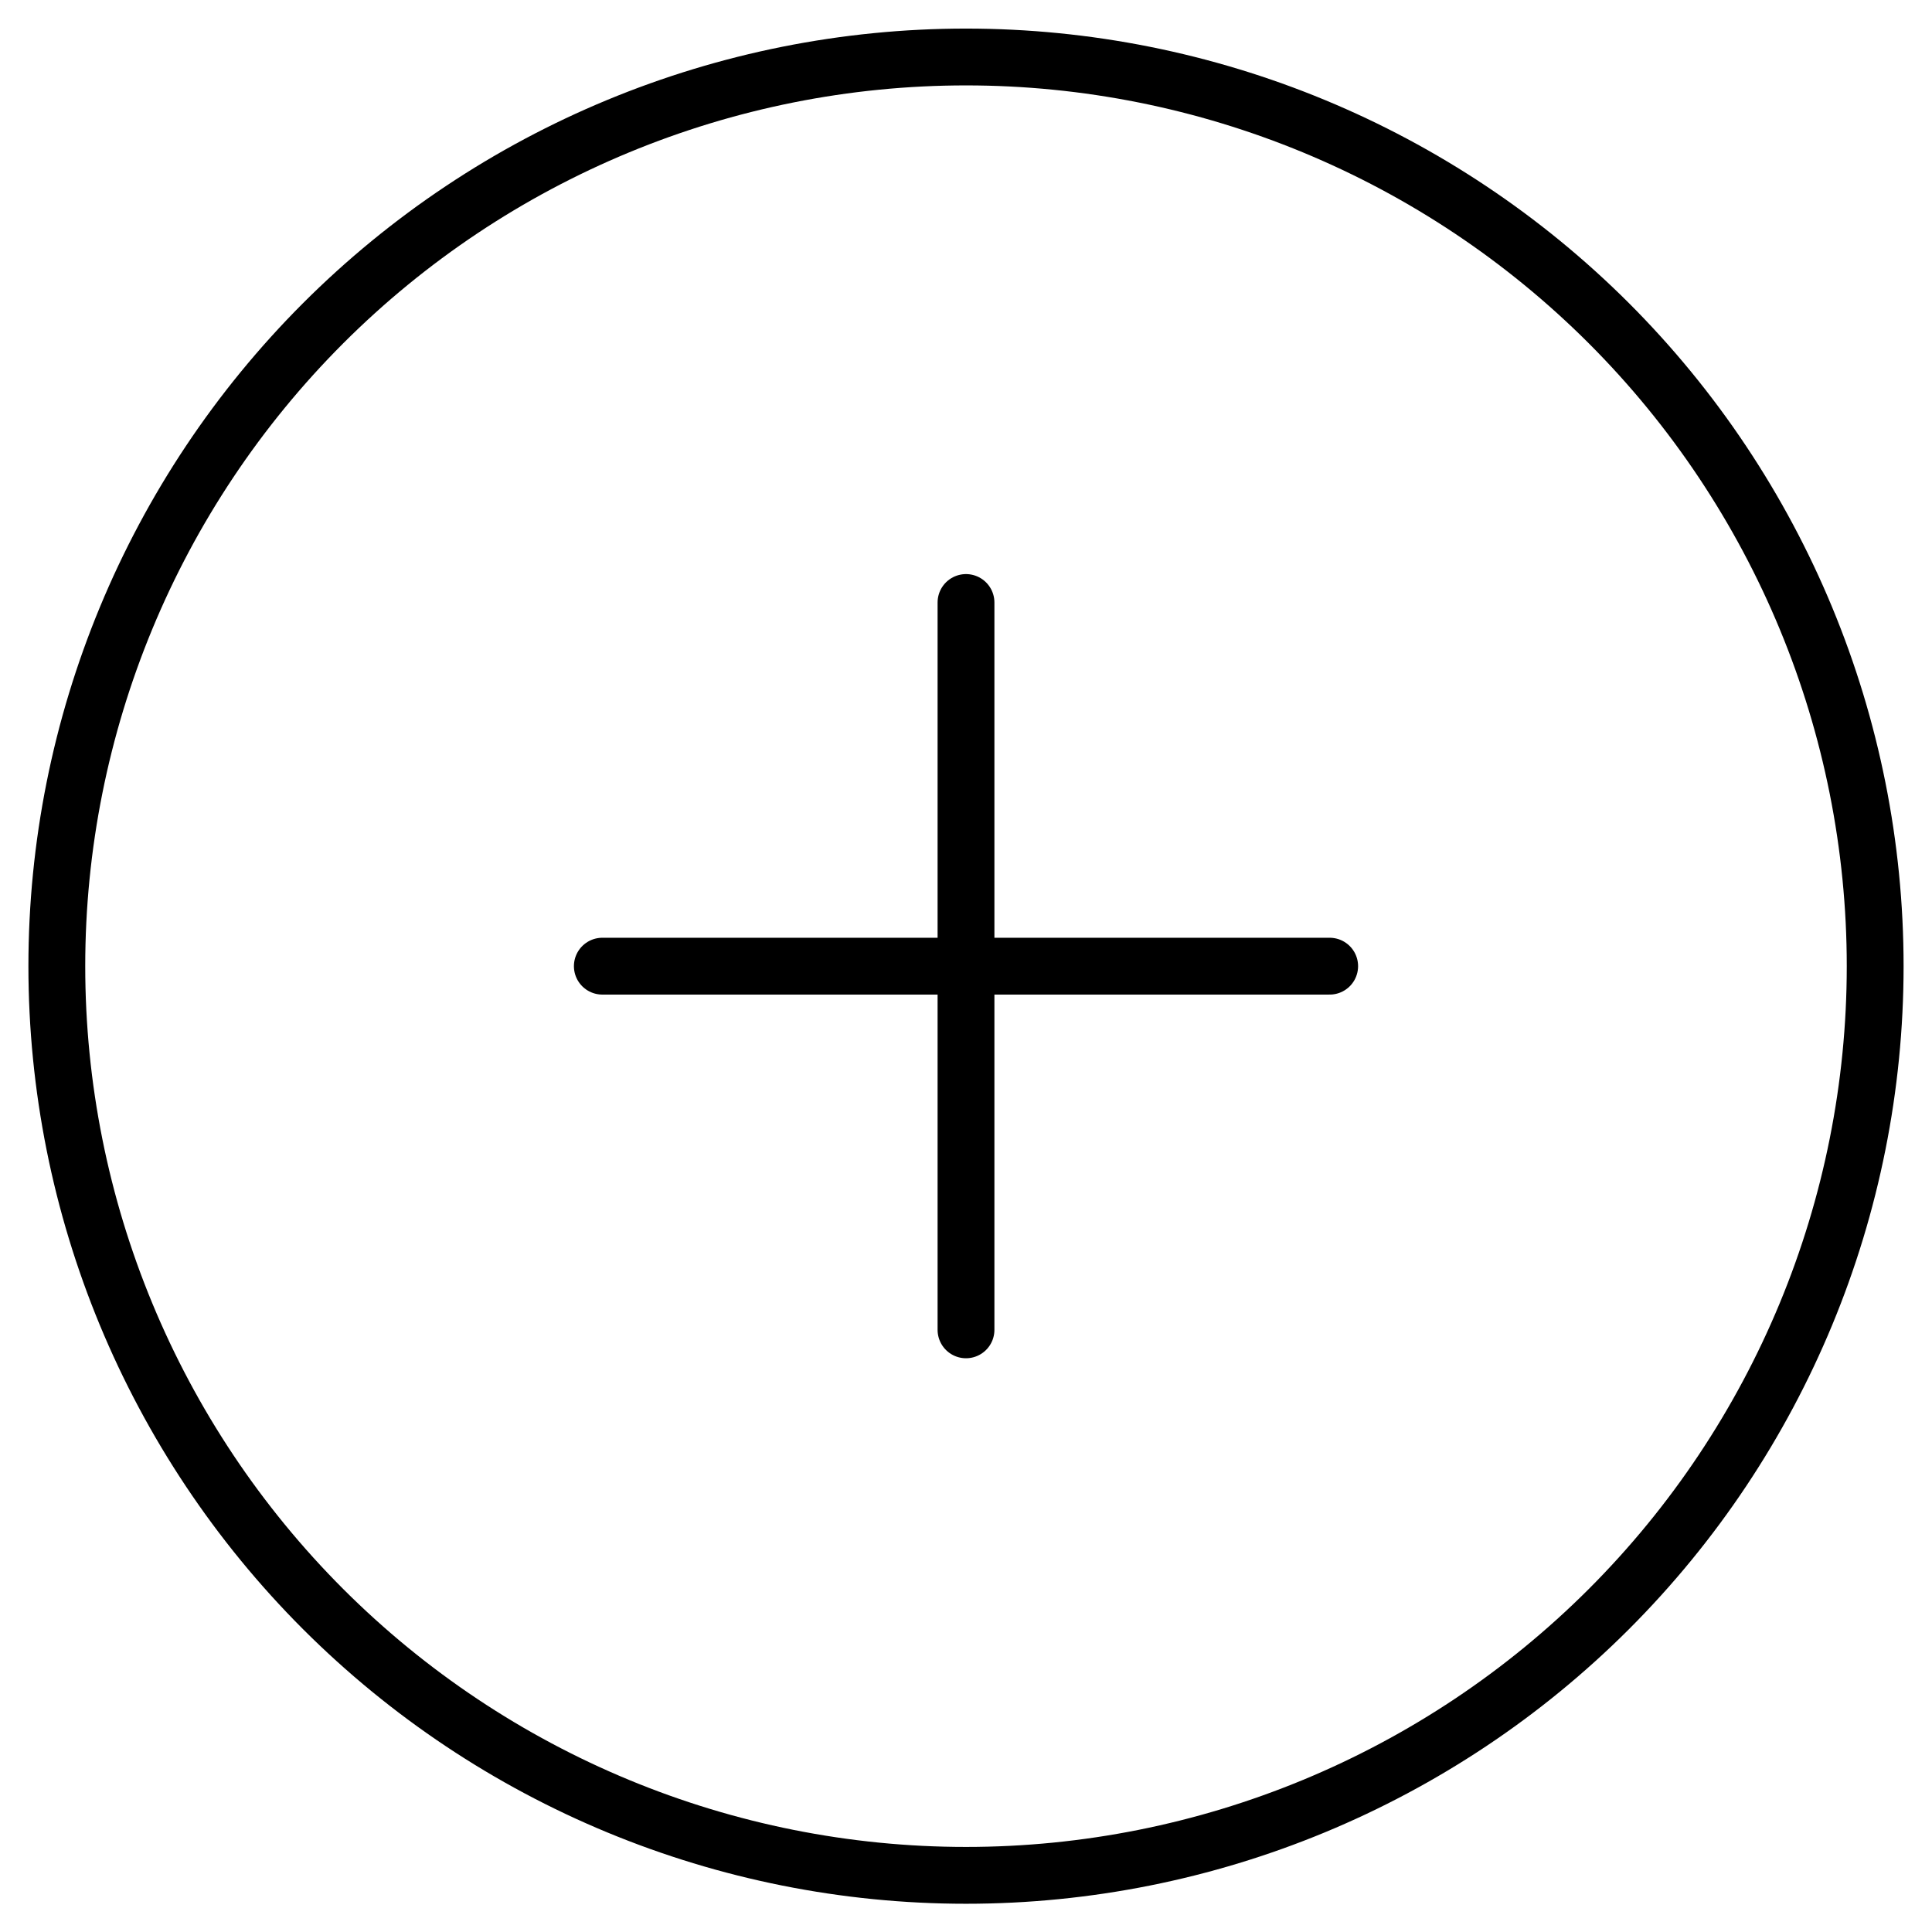
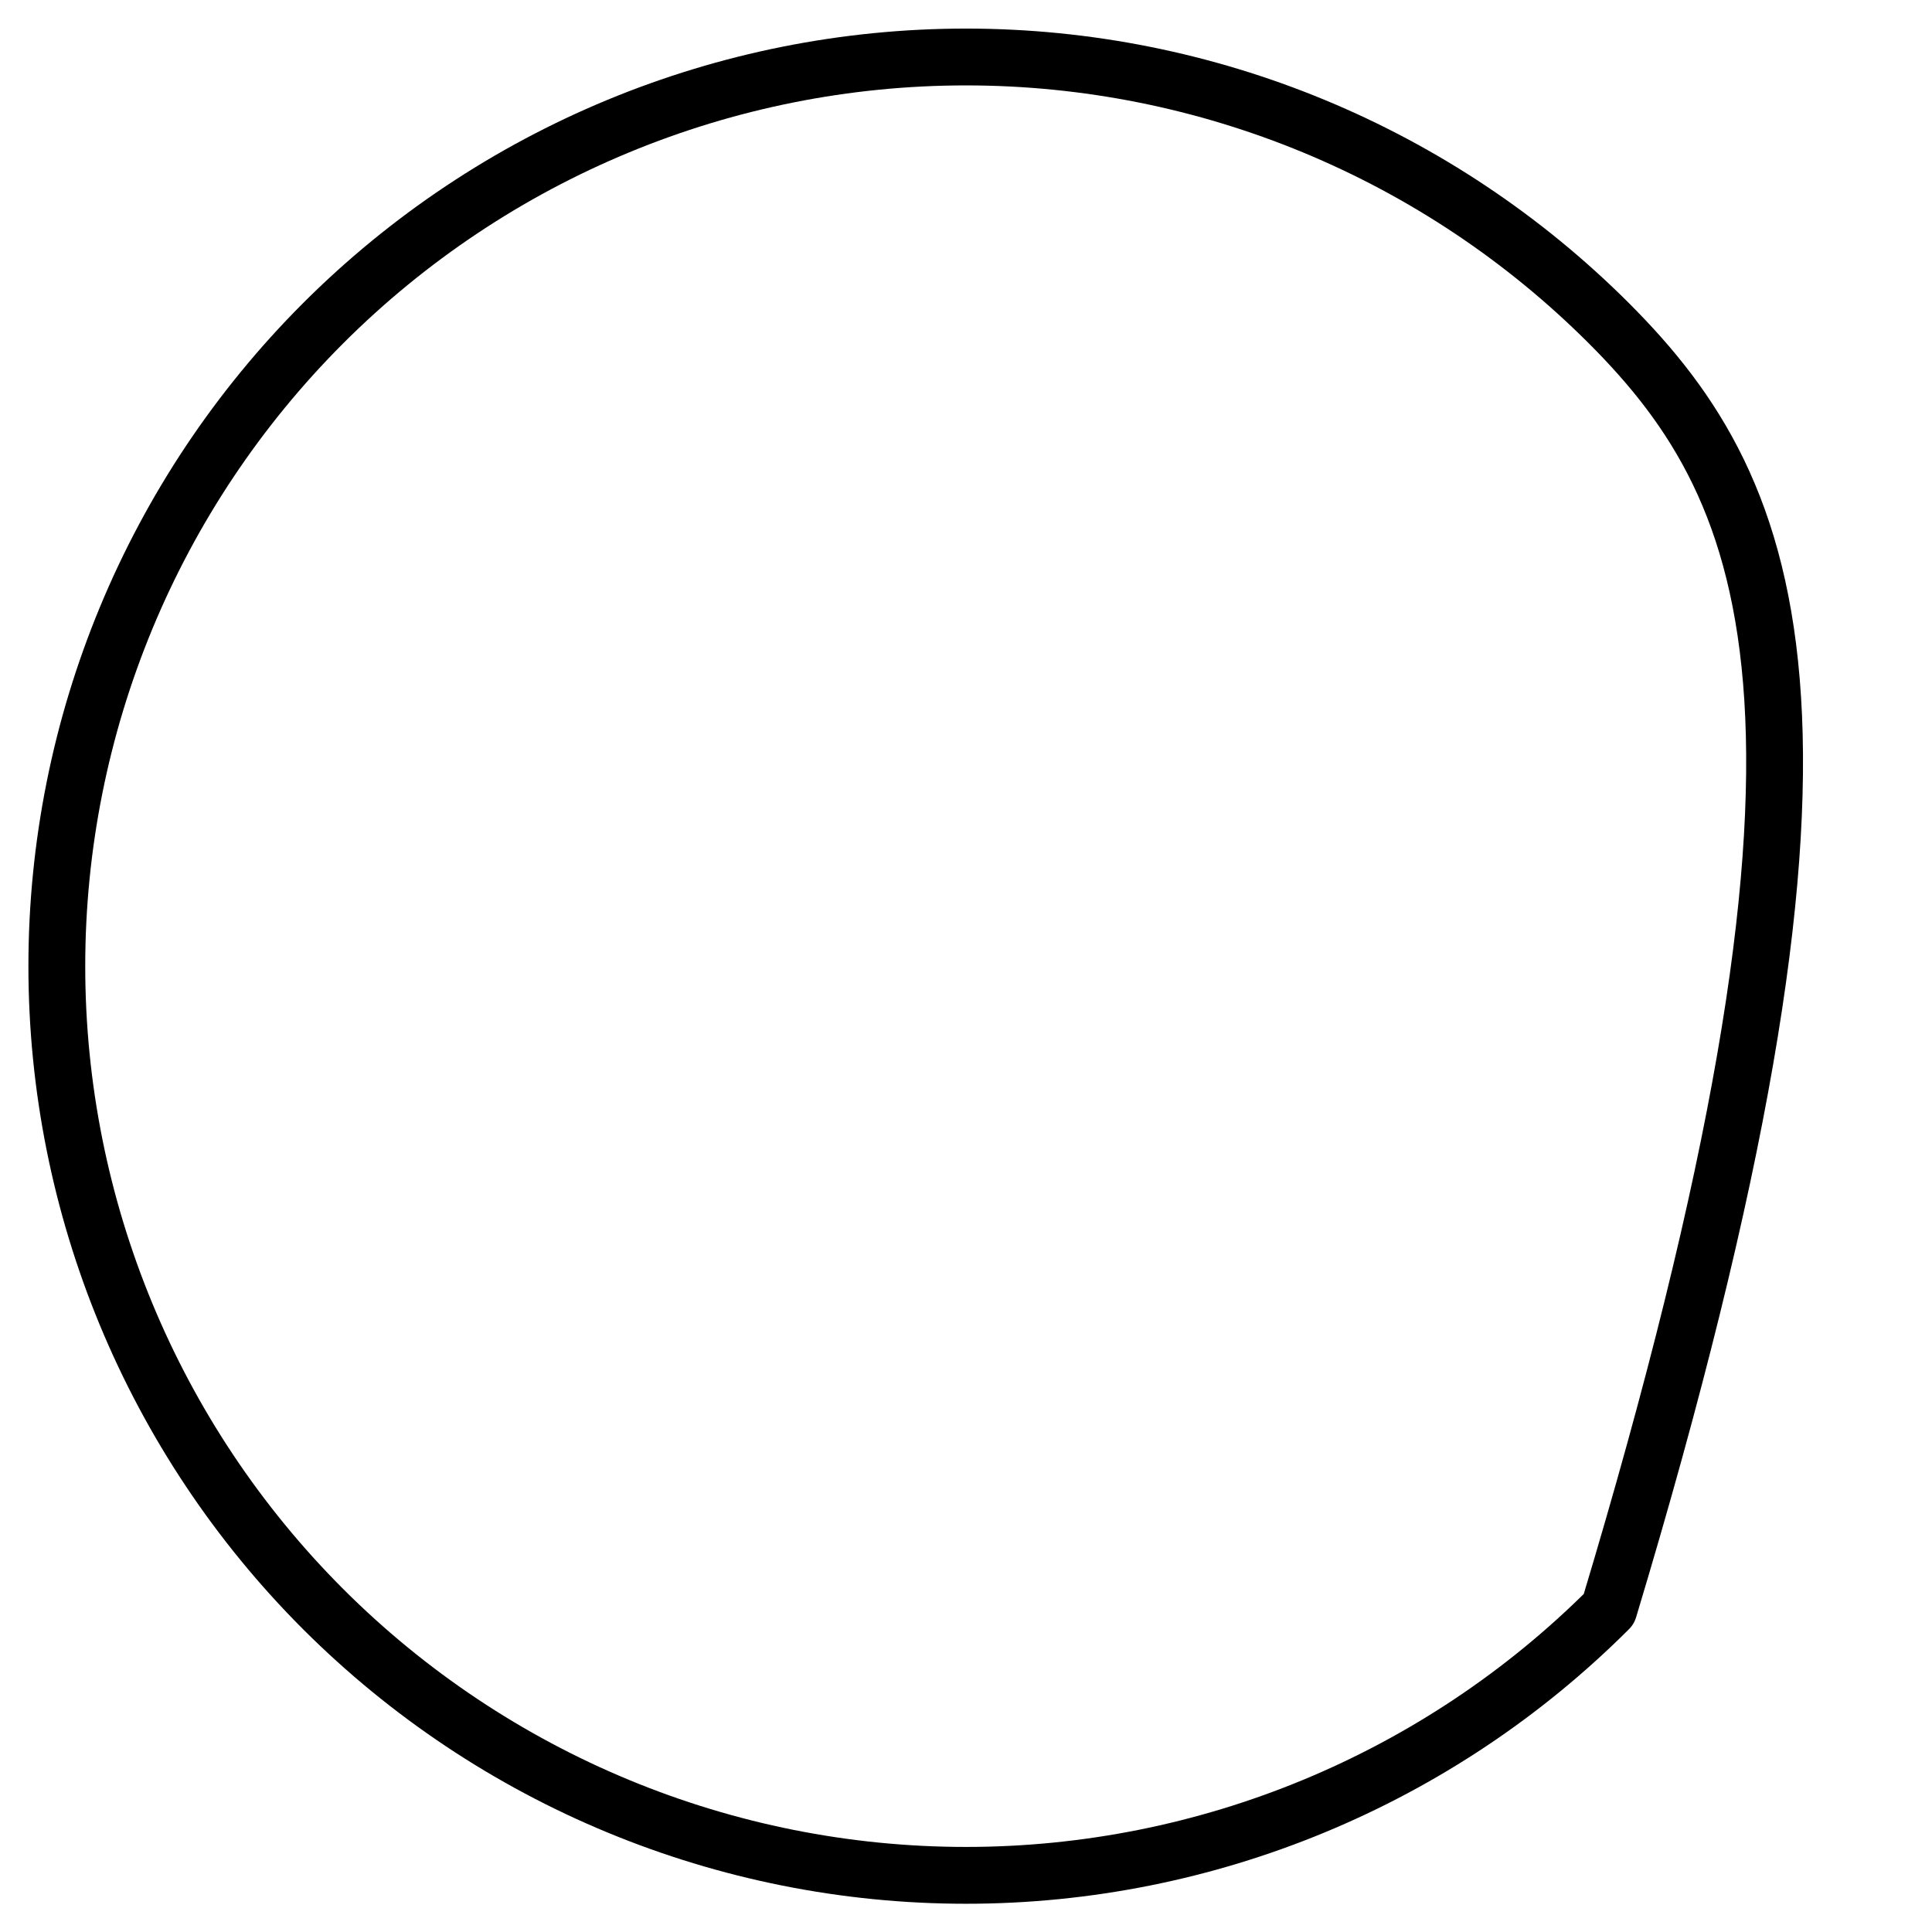
<svg xmlns="http://www.w3.org/2000/svg" width="34" height="34" viewBox="0 0 34 34" fill="none">
-   <path d="M17 10.603V23.403" stroke="black" stroke-linecap="round" stroke-linejoin="round" />
-   <path d="M10.6 17.003H23.4" stroke="black" stroke-linecap="round" stroke-linejoin="round" />
-   <path d="M1 17.003C1 21.247 2.686 25.316 5.686 28.317C8.687 31.317 12.757 33.003 17 33.003C21.244 33.003 25.313 31.317 28.314 28.317C31.314 25.316 33 21.247 33 17.003C33 12.76 31.314 8.69 28.314 5.689C25.313 2.689 21.244 1.003 17 1.003C12.757 1.003 8.687 2.689 5.686 5.689C2.686 8.69 1 12.76 1 17.003V17.003Z" stroke="black" stroke-linecap="round" stroke-linejoin="round" />
+   <path d="M1 17.003C1 21.247 2.686 25.316 5.686 28.317C8.687 31.317 12.757 33.003 17 33.003C21.244 33.003 25.313 31.317 28.314 28.317C33 12.76 31.314 8.69 28.314 5.689C25.313 2.689 21.244 1.003 17 1.003C12.757 1.003 8.687 2.689 5.686 5.689C2.686 8.69 1 12.76 1 17.003V17.003Z" stroke="black" stroke-linecap="round" stroke-linejoin="round" />
</svg>